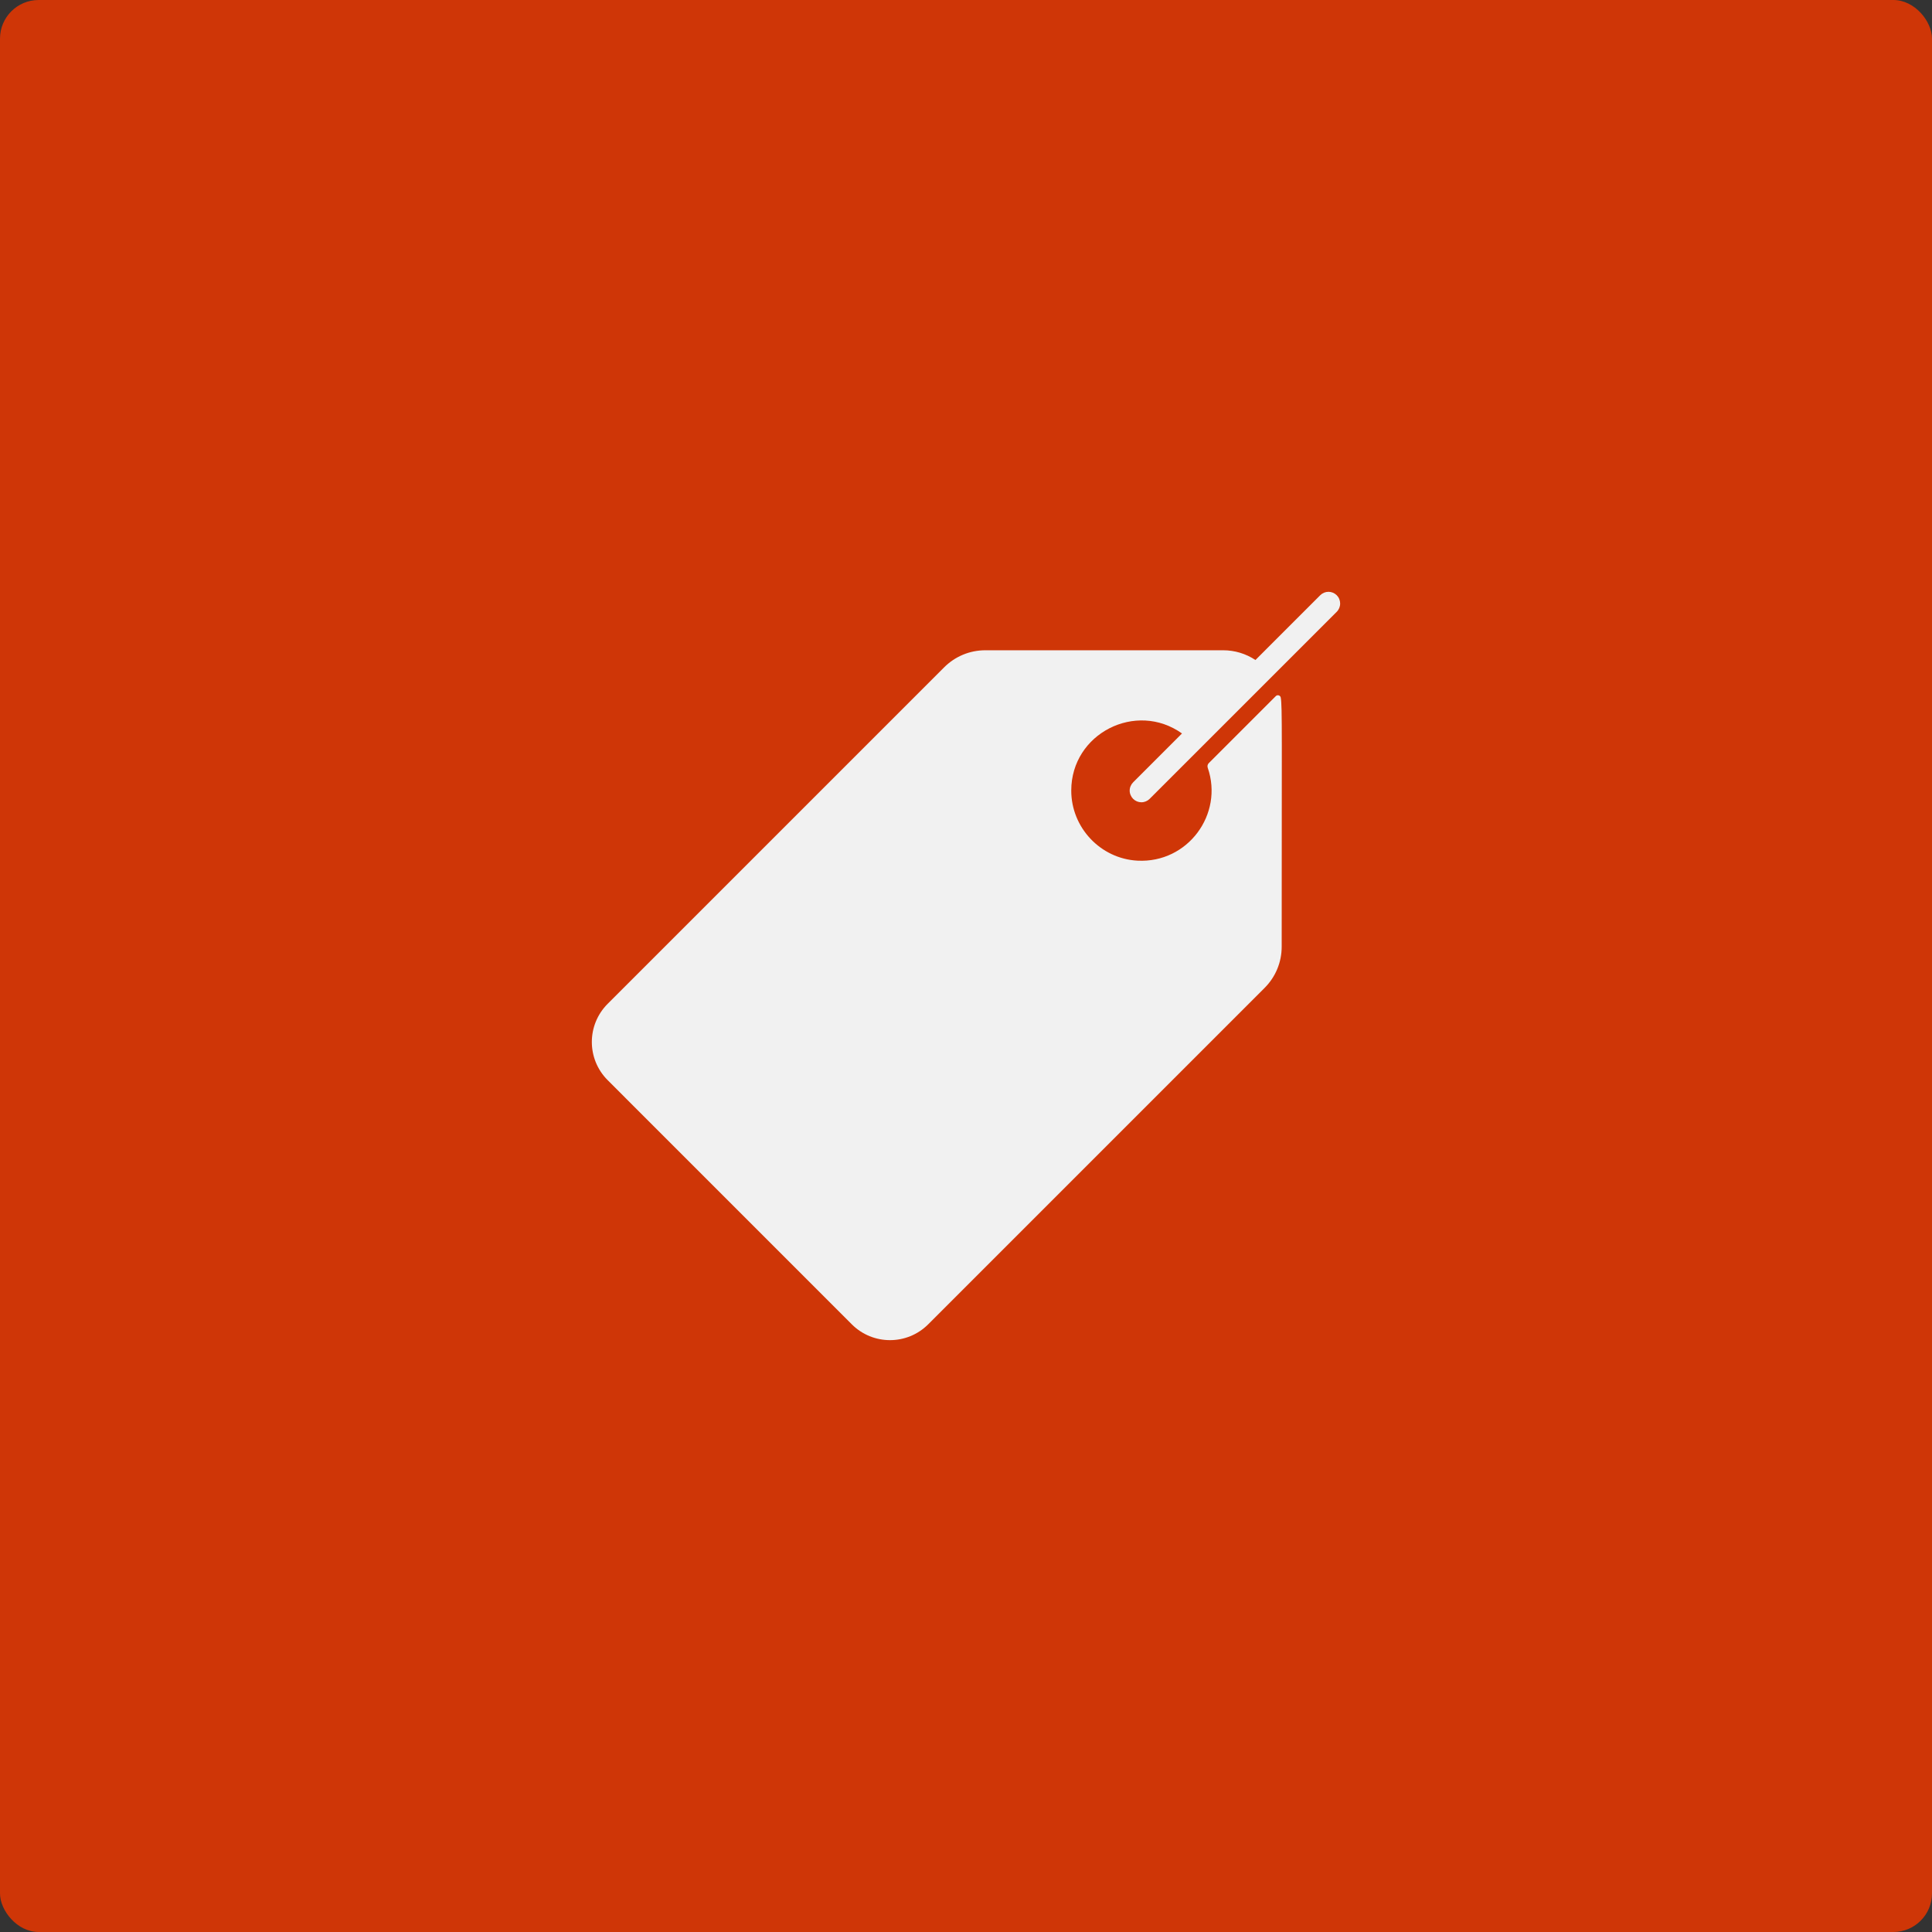
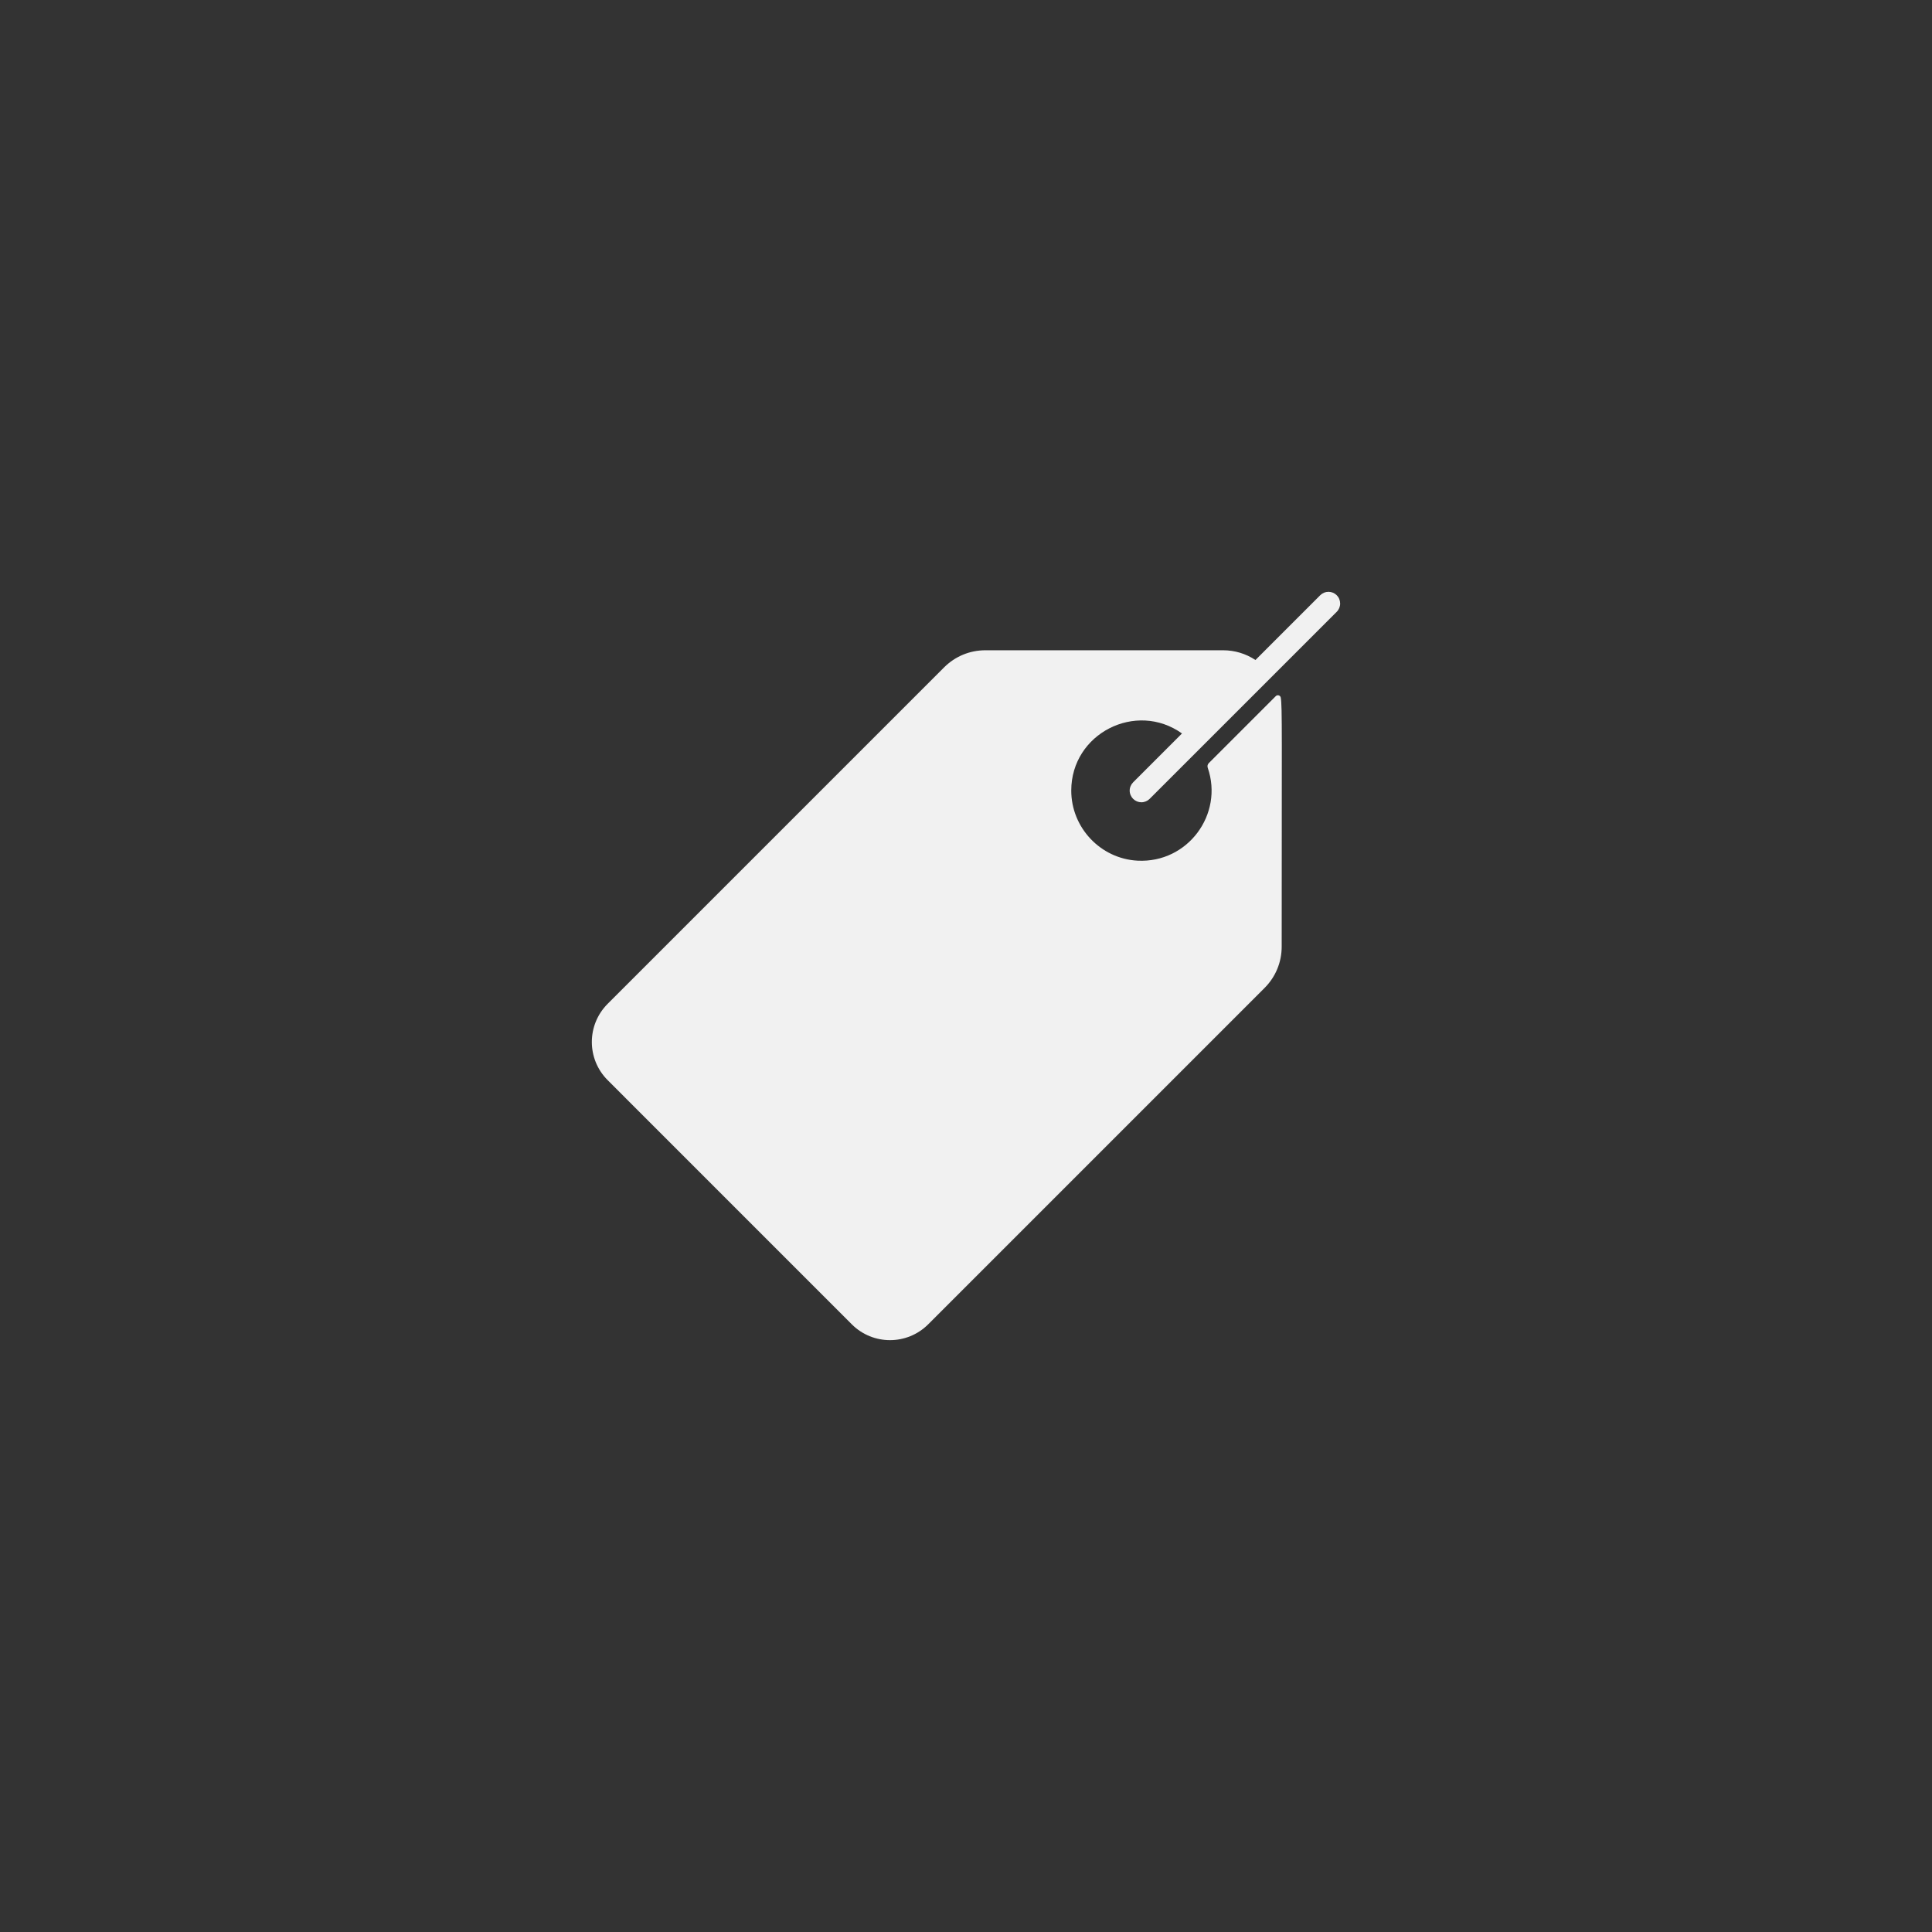
<svg xmlns="http://www.w3.org/2000/svg" width="50" height="50" viewBox="0 0 50 50" fill="none">
  <rect x="0" y="0" width="50" height="50" fill="#333333" stroke="none" />
-   <rect width="50" height="50" rx="1" fill="#CF3607" />
  <path d="M29.325 20.674C29.382 20.731 29.459 20.763 29.539 20.763C29.619 20.763 29.696 20.731 29.753 20.674L34.595 15.833C34.623 15.805 34.645 15.771 34.66 15.735C34.675 15.698 34.683 15.659 34.683 15.619C34.683 15.579 34.675 15.54 34.66 15.503C34.645 15.466 34.623 15.433 34.595 15.405C34.538 15.348 34.461 15.316 34.381 15.316C34.3 15.316 34.224 15.348 34.167 15.405L32.491 17.081C32.244 16.917 31.954 16.829 31.657 16.829H25.501C25.097 16.829 24.717 16.987 24.432 17.273L15.727 25.978C15.18 26.525 15.18 27.409 15.727 27.955L22.044 34.273C22.591 34.82 23.476 34.819 24.022 34.273C28.563 29.732 26.558 31.738 32.727 25.568C33.013 25.282 33.17 24.902 33.17 24.498C33.17 18.992 33.187 18.293 33.146 18.055C33.136 17.995 33.061 17.972 33.018 18.015L31.282 19.751C31.251 19.782 31.242 19.828 31.256 19.869C31.672 21.072 30.74 22.341 29.44 22.274C28.482 22.224 27.723 21.419 27.724 20.459C27.725 18.981 29.401 18.134 30.59 18.982L29.325 20.247C29.297 20.275 29.275 20.308 29.26 20.345C29.244 20.381 29.236 20.421 29.236 20.461C29.236 20.5 29.244 20.54 29.26 20.576C29.275 20.613 29.297 20.646 29.325 20.674Z" fill="#F1F1F1" />
</svg>